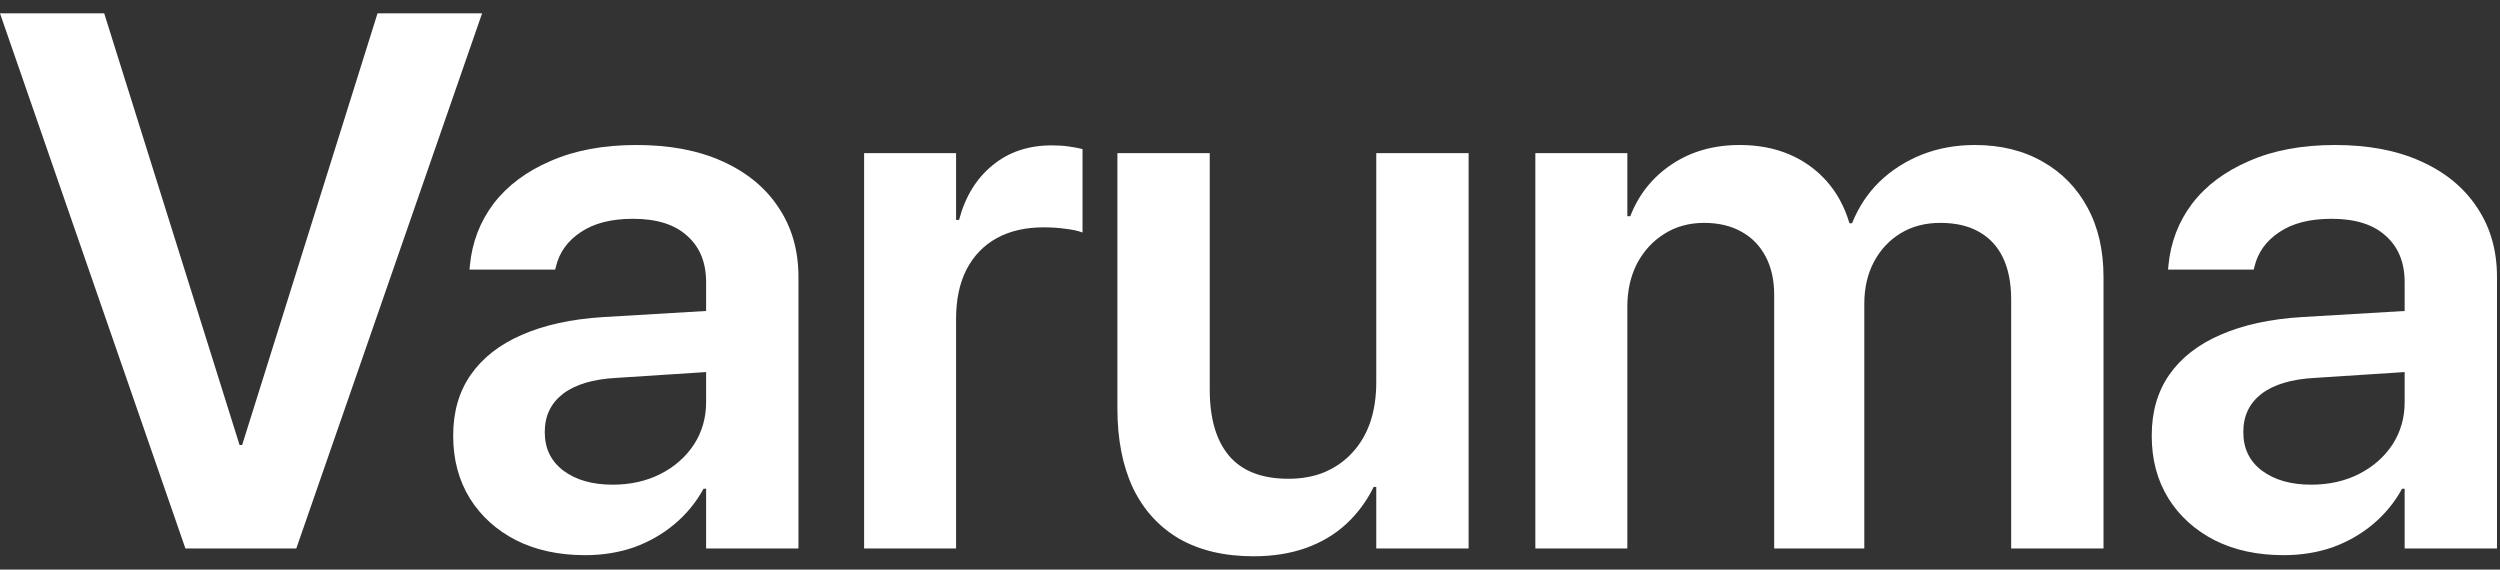
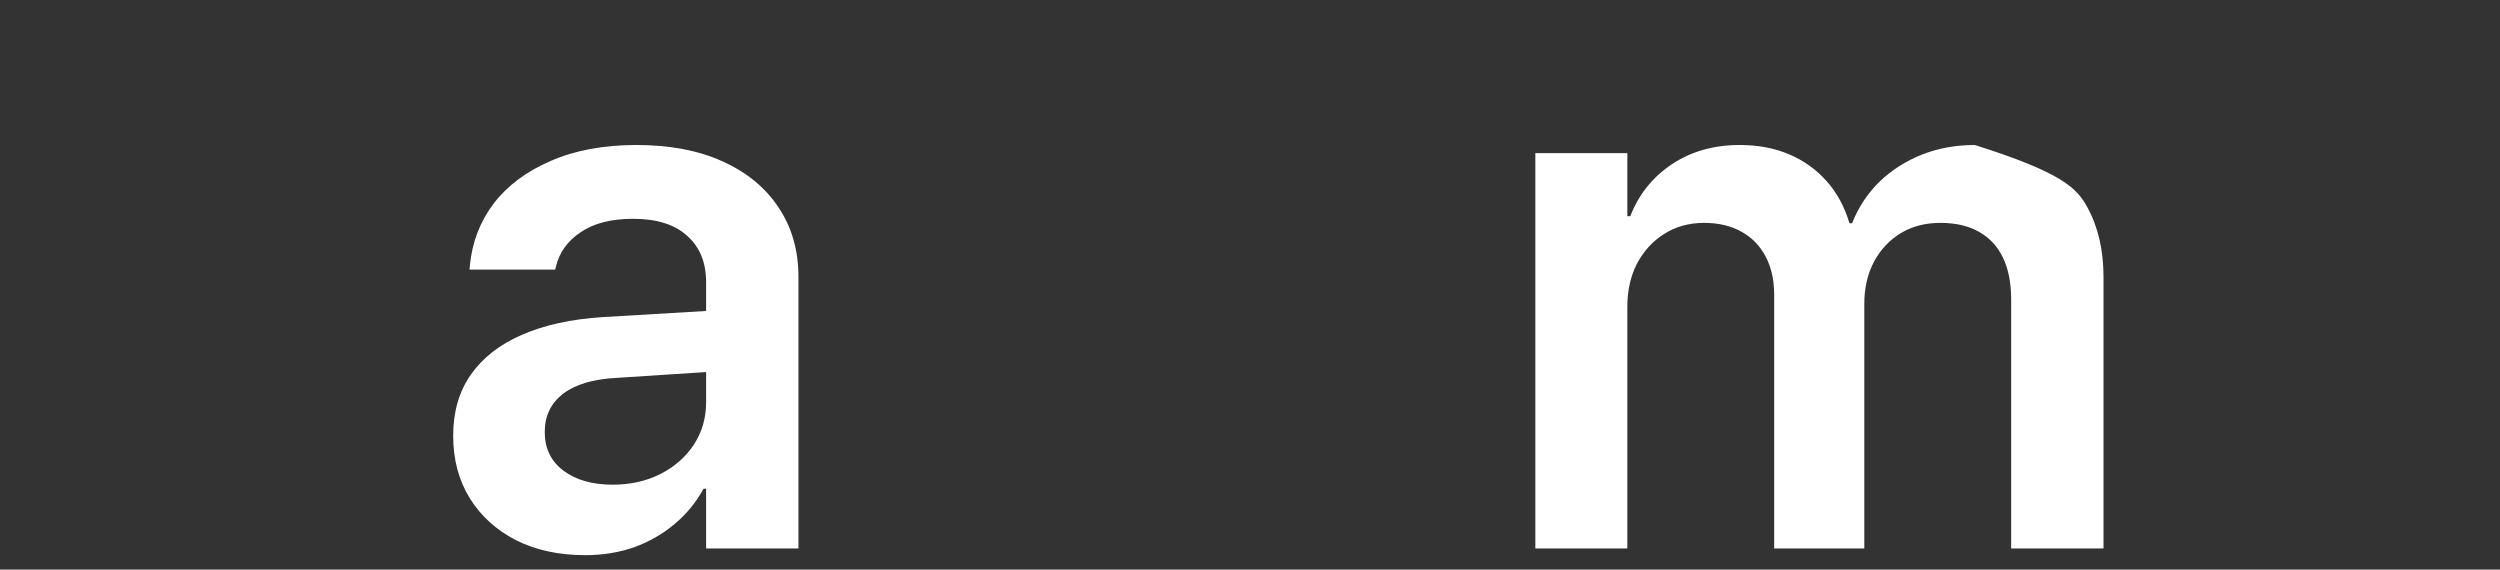
<svg xmlns="http://www.w3.org/2000/svg" width="79" height="18" viewBox="0 0 79 18" fill="none">
  <rect x="0" y="0" width="79" height="18" fill="#333333" stroke="none" />
-   <path d="M5.859 17.332L0 0.422H3.293L7.57 14.062H7.652L11.93 0.422H15.234L9.363 17.332H5.859Z" fill="white" />
  <path d="M18.493 17.543C17.665 17.543 16.938 17.387 16.313 17.074C15.688 16.754 15.2 16.312 14.848 15.75C14.497 15.18 14.321 14.523 14.321 13.781V13.758C14.321 13.016 14.504 12.379 14.872 11.848C15.247 11.309 15.786 10.887 16.489 10.582C17.2 10.27 18.055 10.082 19.055 10.02L23.813 9.738V11.66L19.477 11.941C18.743 11.98 18.18 12.148 17.79 12.445C17.407 12.742 17.215 13.141 17.215 13.641V13.664C17.215 14.172 17.411 14.574 17.801 14.871C18.2 15.168 18.719 15.316 19.36 15.316C19.922 15.316 20.426 15.203 20.872 14.977C21.317 14.75 21.668 14.441 21.926 14.051C22.184 13.652 22.313 13.207 22.313 12.715V8.918C22.313 8.293 22.114 7.805 21.715 7.453C21.325 7.094 20.754 6.914 20.004 6.914C19.317 6.914 18.766 7.055 18.352 7.336C17.938 7.609 17.676 7.973 17.567 8.426L17.543 8.52H14.836L14.848 8.391C14.918 7.656 15.168 7.004 15.598 6.434C16.036 5.863 16.637 5.414 17.403 5.086C18.168 4.75 19.071 4.582 20.11 4.582C21.165 4.582 22.071 4.754 22.829 5.098C23.594 5.441 24.184 5.926 24.598 6.551C25.02 7.176 25.231 7.91 25.231 8.754V17.332H22.313V15.445H22.231C21.997 15.875 21.688 16.25 21.305 16.57C20.93 16.883 20.504 17.125 20.028 17.297C19.551 17.461 19.04 17.543 18.493 17.543Z" fill="white" />
-   <path d="M27.306 17.332V4.84H30.212V6.949H30.306C30.501 6.215 30.852 5.641 31.36 5.227C31.868 4.805 32.493 4.594 33.235 4.594C33.431 4.594 33.61 4.605 33.774 4.629C33.946 4.652 34.091 4.68 34.208 4.711V7.348C34.067 7.293 33.888 7.254 33.669 7.23C33.458 7.199 33.227 7.184 32.977 7.184C32.407 7.184 31.915 7.297 31.501 7.523C31.087 7.75 30.767 8.082 30.54 8.52C30.321 8.949 30.212 9.469 30.212 10.078V17.332H27.306Z" fill="white" />
-   <path d="M39.611 17.578C38.697 17.578 37.916 17.395 37.267 17.027C36.626 16.652 36.138 16.117 35.802 15.422C35.474 14.719 35.31 13.883 35.31 12.914V4.84H38.228V12.316C38.228 13.223 38.431 13.918 38.837 14.402C39.251 14.887 39.876 15.129 40.712 15.129C41.142 15.129 41.525 15.059 41.861 14.918C42.205 14.77 42.498 14.562 42.74 14.297C42.99 14.023 43.177 13.703 43.302 13.336C43.427 12.961 43.49 12.543 43.49 12.082V4.84H46.408V17.332H43.49V15.387H43.408C43.189 15.832 42.904 16.219 42.552 16.547C42.201 16.875 41.779 17.129 41.287 17.309C40.794 17.488 40.236 17.578 39.611 17.578Z" fill="white" />
-   <path d="M48.517 17.332V4.84H51.424V6.832H51.517C51.783 6.145 52.221 5.598 52.83 5.191C53.439 4.785 54.154 4.582 54.974 4.582C55.553 4.582 56.072 4.68 56.533 4.875C56.994 5.07 57.389 5.352 57.717 5.719C58.045 6.086 58.287 6.531 58.443 7.055H58.525C58.728 6.547 59.017 6.109 59.392 5.742C59.775 5.375 60.221 5.09 60.728 4.887C61.244 4.684 61.803 4.582 62.404 4.582C63.224 4.582 63.939 4.758 64.549 5.109C65.158 5.453 65.631 5.938 65.967 6.562C66.303 7.18 66.471 7.91 66.471 8.754V17.332H63.553V9.469C63.553 8.945 63.467 8.504 63.295 8.145C63.123 7.785 62.869 7.512 62.533 7.324C62.205 7.137 61.799 7.043 61.314 7.043C60.838 7.043 60.42 7.152 60.06 7.371C59.701 7.59 59.42 7.891 59.217 8.273C59.014 8.656 58.912 9.098 58.912 9.598V17.332H56.064V9.316C56.064 8.848 55.974 8.445 55.795 8.109C55.615 7.766 55.361 7.504 55.033 7.324C54.705 7.137 54.31 7.043 53.849 7.043C53.373 7.043 52.951 7.16 52.584 7.395C52.224 7.621 51.939 7.934 51.728 8.332C51.525 8.73 51.424 9.184 51.424 9.691V17.332H48.517Z" fill="white" />
-   <path d="M72.166 17.543C71.338 17.543 70.612 17.387 69.987 17.074C69.362 16.754 68.873 16.312 68.522 15.75C68.17 15.18 67.995 14.523 67.995 13.781V13.758C67.995 13.016 68.178 12.379 68.545 11.848C68.92 11.309 69.459 10.887 70.162 10.582C70.873 10.27 71.729 10.082 72.729 10.02L77.487 9.738V11.66L73.151 11.941C72.416 11.98 71.854 12.148 71.463 12.445C71.081 12.742 70.889 13.141 70.889 13.641V13.664C70.889 14.172 71.084 14.574 71.475 14.871C71.873 15.168 72.393 15.316 73.034 15.316C73.596 15.316 74.1 15.203 74.545 14.977C74.991 14.75 75.342 14.441 75.6 14.051C75.858 13.652 75.987 13.207 75.987 12.715V8.918C75.987 8.293 75.787 7.805 75.389 7.453C74.998 7.094 74.428 6.914 73.678 6.914C72.991 6.914 72.44 7.055 72.026 7.336C71.612 7.609 71.35 7.973 71.241 8.426L71.217 8.52H68.51L68.522 8.391C68.592 7.656 68.842 7.004 69.272 6.434C69.709 5.863 70.311 5.414 71.077 5.086C71.842 4.75 72.745 4.582 73.784 4.582C74.838 4.582 75.745 4.754 76.502 5.098C77.268 5.441 77.858 5.926 78.272 6.551C78.694 7.176 78.905 7.91 78.905 8.754V17.332H75.987V15.445H75.905C75.67 15.875 75.362 16.25 74.979 16.57C74.604 16.883 74.178 17.125 73.702 17.297C73.225 17.461 72.713 17.543 72.166 17.543Z" fill="white" />
+   <path d="M48.517 17.332V4.84H51.424V6.832H51.517C51.783 6.145 52.221 5.598 52.83 5.191C53.439 4.785 54.154 4.582 54.974 4.582C55.553 4.582 56.072 4.68 56.533 4.875C56.994 5.07 57.389 5.352 57.717 5.719C58.045 6.086 58.287 6.531 58.443 7.055H58.525C58.728 6.547 59.017 6.109 59.392 5.742C59.775 5.375 60.221 5.09 60.728 4.887C61.244 4.684 61.803 4.582 62.404 4.582C65.158 5.453 65.631 5.938 65.967 6.562C66.303 7.18 66.471 7.91 66.471 8.754V17.332H63.553V9.469C63.553 8.945 63.467 8.504 63.295 8.145C63.123 7.785 62.869 7.512 62.533 7.324C62.205 7.137 61.799 7.043 61.314 7.043C60.838 7.043 60.42 7.152 60.06 7.371C59.701 7.59 59.42 7.891 59.217 8.273C59.014 8.656 58.912 9.098 58.912 9.598V17.332H56.064V9.316C56.064 8.848 55.974 8.445 55.795 8.109C55.615 7.766 55.361 7.504 55.033 7.324C54.705 7.137 54.31 7.043 53.849 7.043C53.373 7.043 52.951 7.16 52.584 7.395C52.224 7.621 51.939 7.934 51.728 8.332C51.525 8.73 51.424 9.184 51.424 9.691V17.332H48.517Z" fill="white" />
</svg>